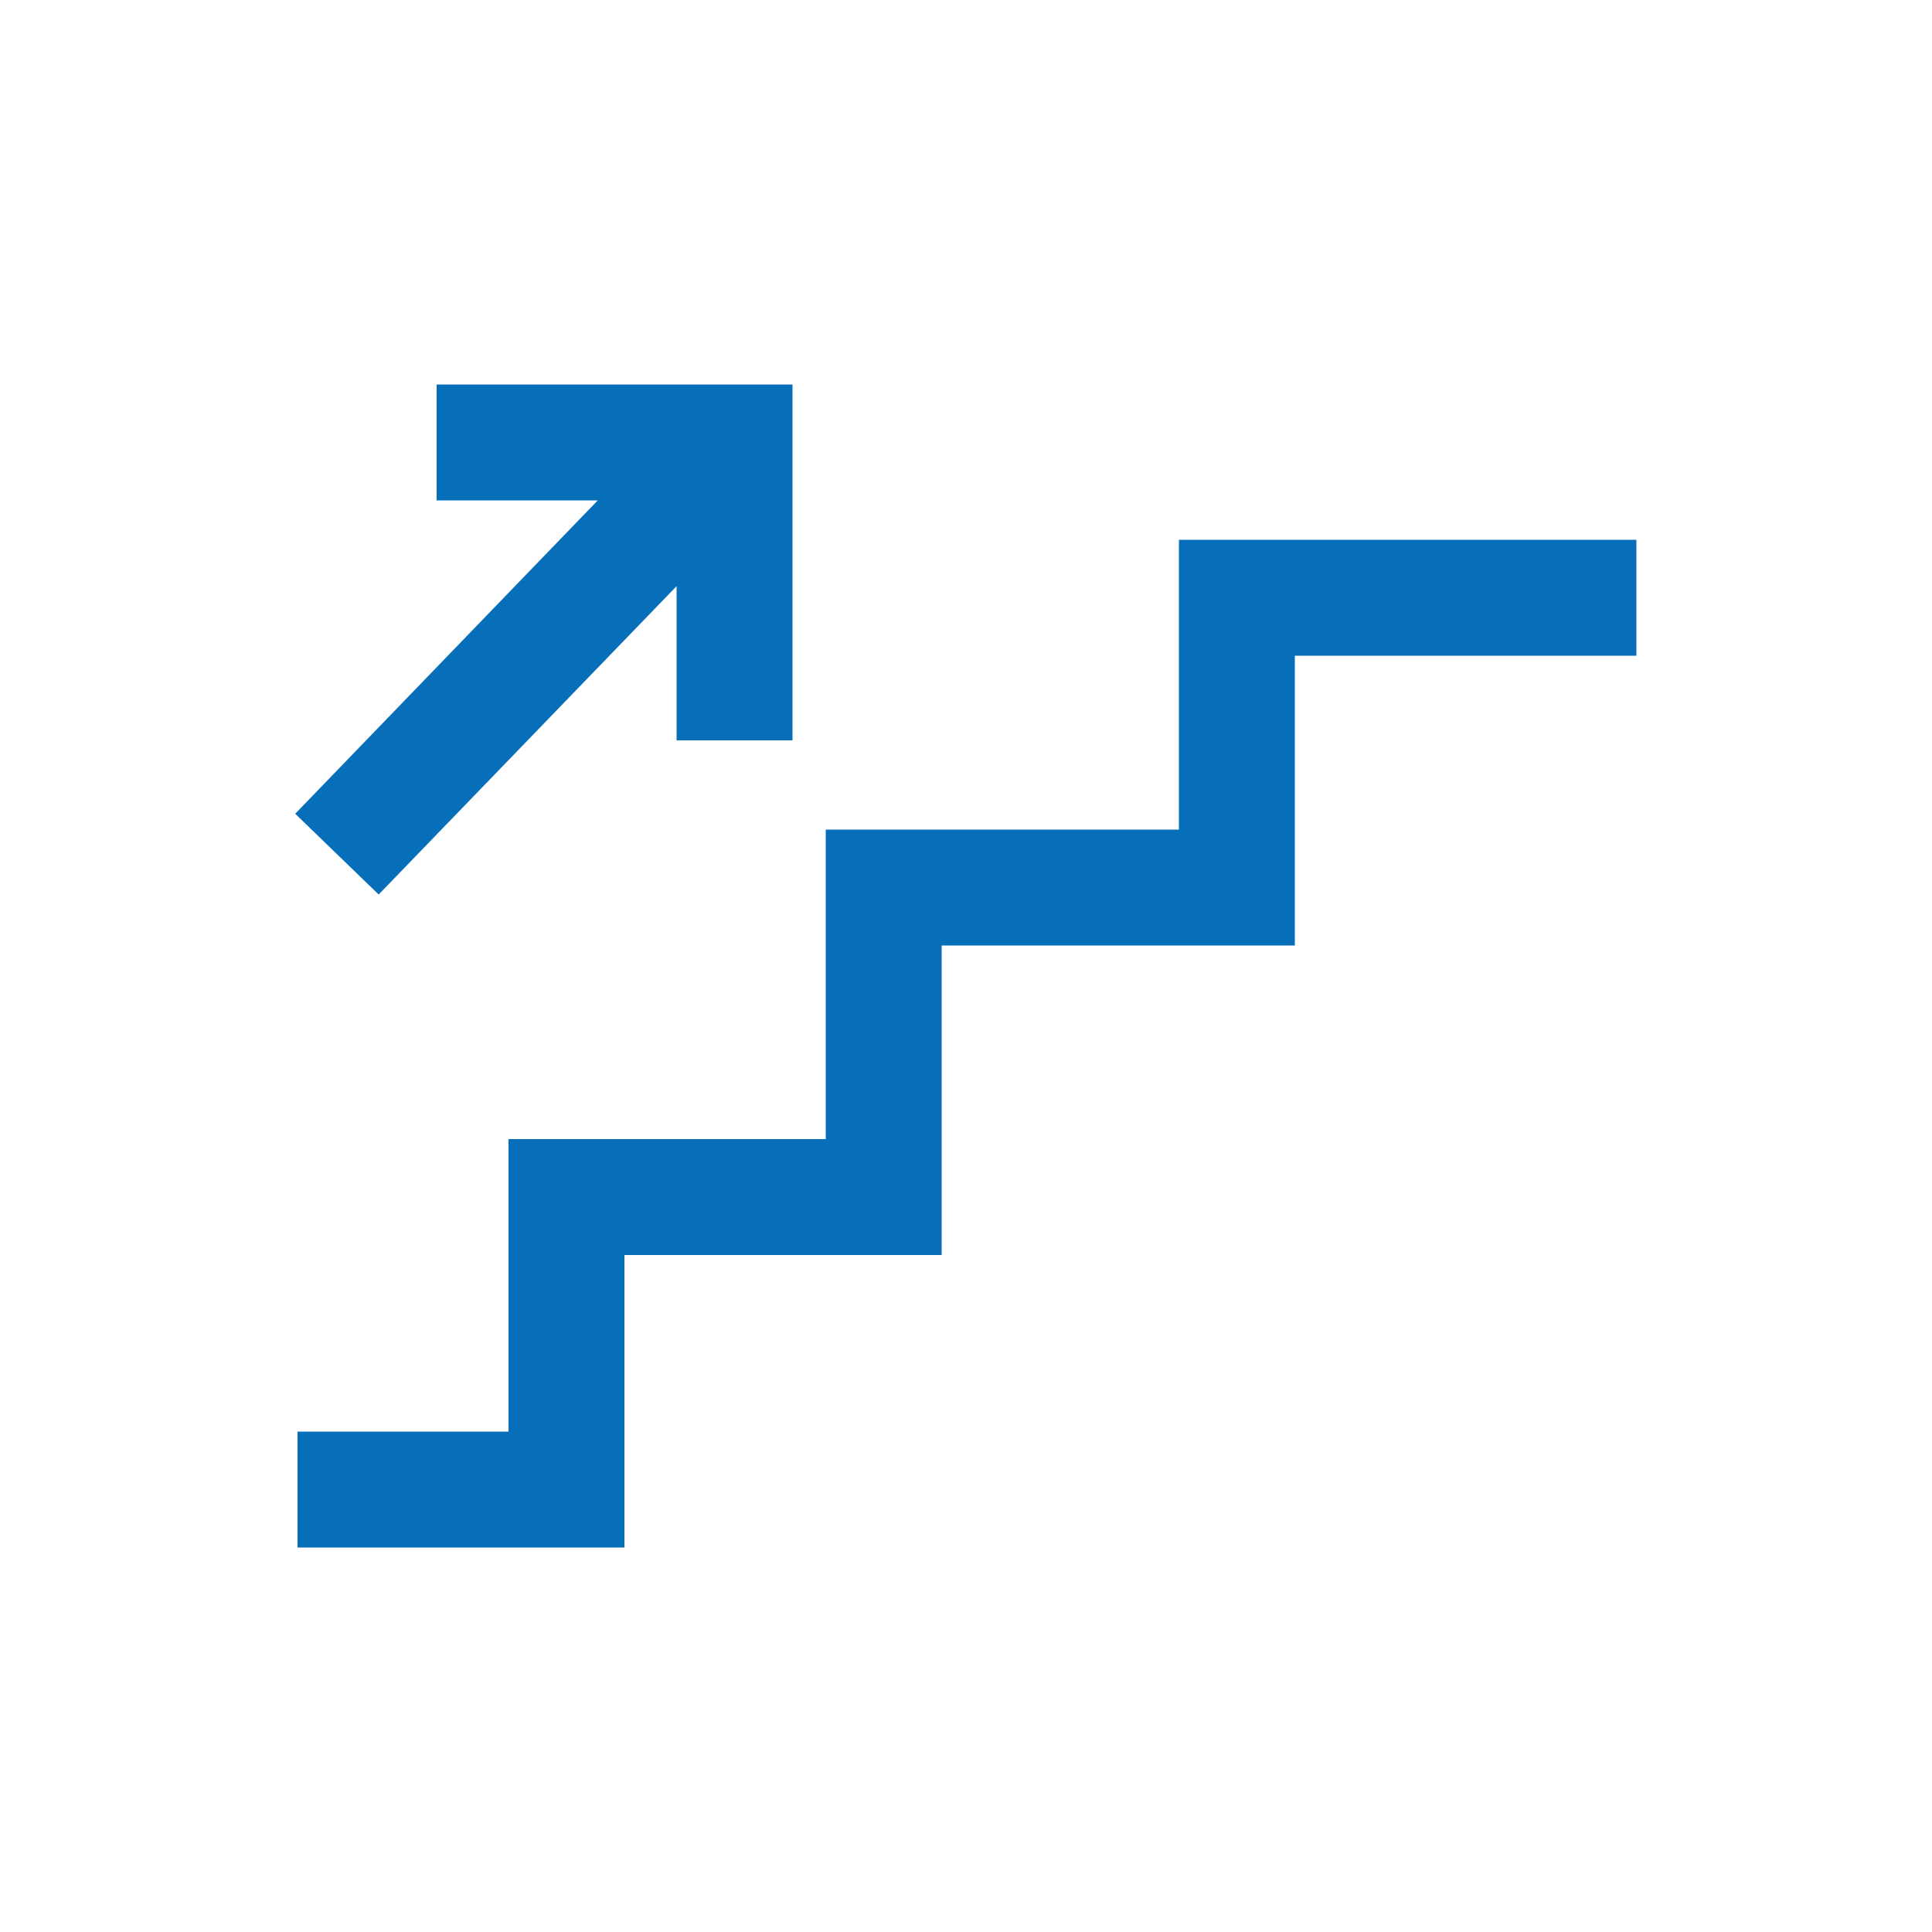
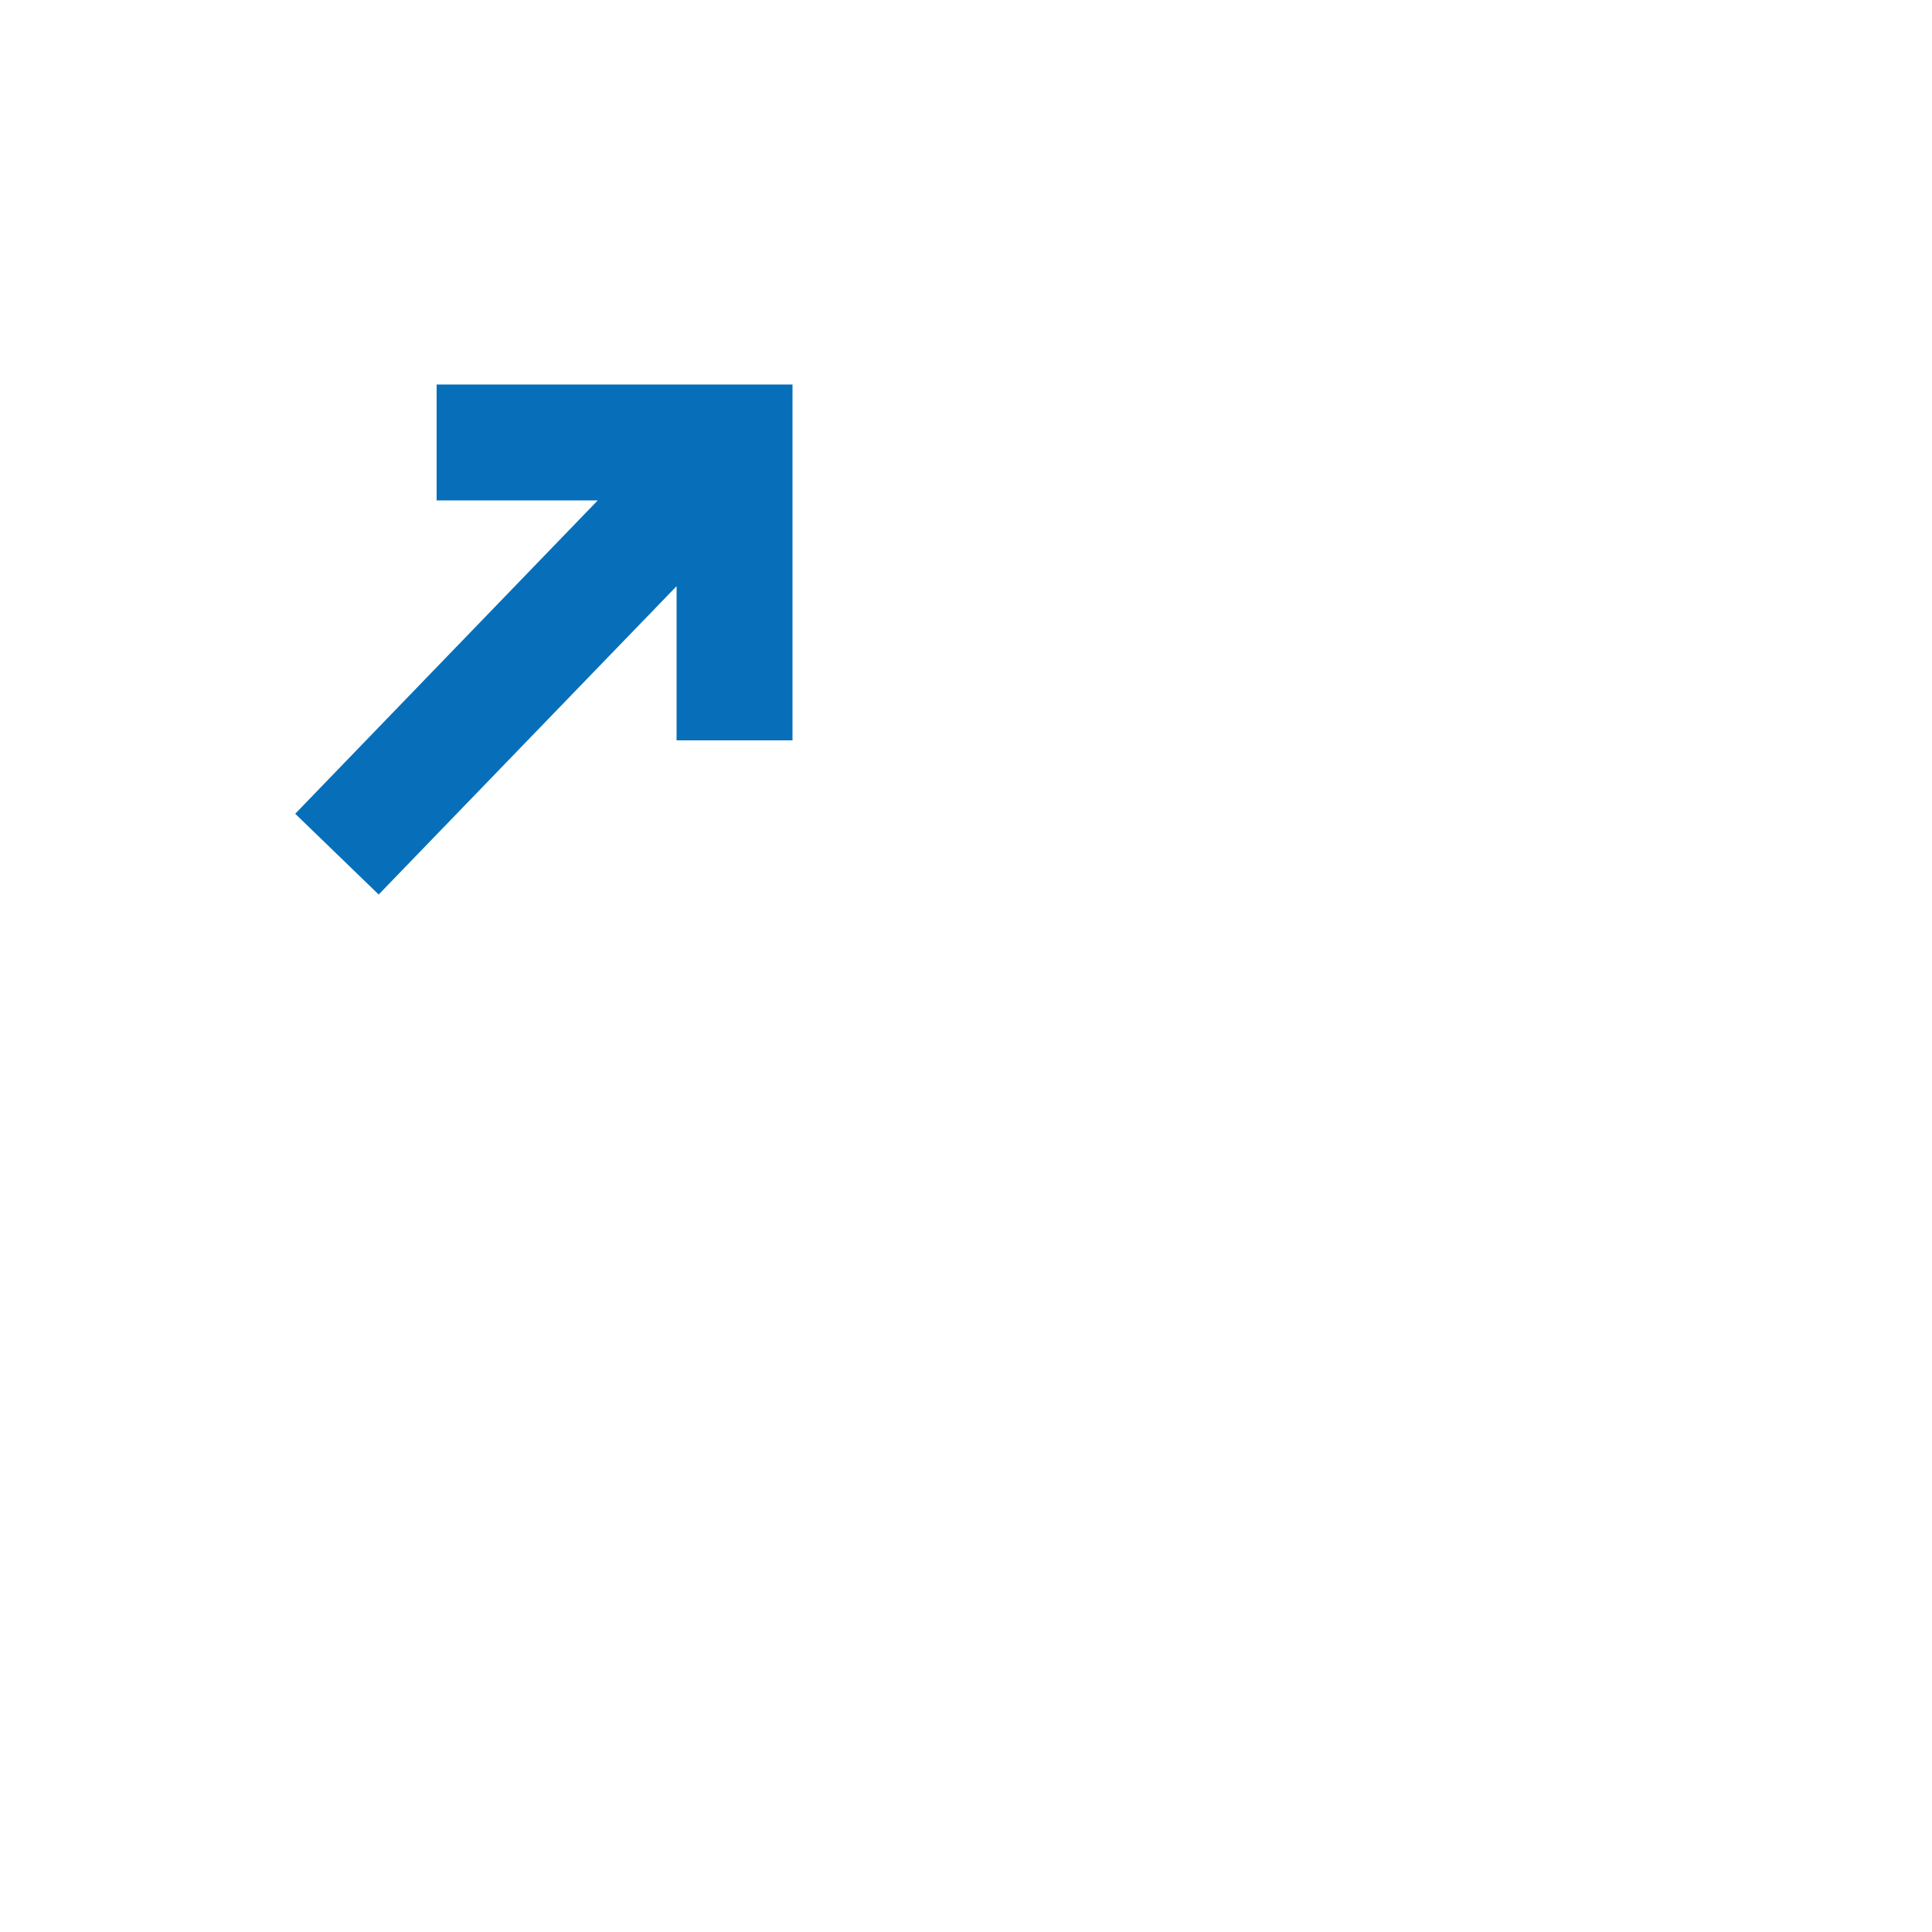
<svg xmlns="http://www.w3.org/2000/svg" id="a2f364c6-36c6-43c9-bf1f-42672d87ffaf" data-name="TEXTES" viewBox="0 0 50 50">
  <defs>
    <style>.e5d00a45-cb5a-4f10-9b31-ba03de923305{fill:#076fba;}</style>
  </defs>
-   <polygon class="e5d00a45-cb5a-4f10-9b31-ba03de923305" points="30.51 13.97 30.51 21.47 21.37 21.47 21.37 29.48 13.16 29.48 13.16 37.05 7.7 37.05 7.7 40.05 16.16 40.05 16.16 32.48 24.37 32.48 24.37 24.47 33.51 24.47 33.51 16.97 42.35 16.97 42.35 13.97 30.51 13.97" />
  <polygon class="e5d00a45-cb5a-4f10-9b31-ba03de923305" points="9.8 23.15 17.51 15.17 17.51 19.16 20.51 19.16 20.51 9.95 11.3 9.95 11.3 12.95 15.47 12.95 7.64 21.06 9.8 23.15" />
</svg>